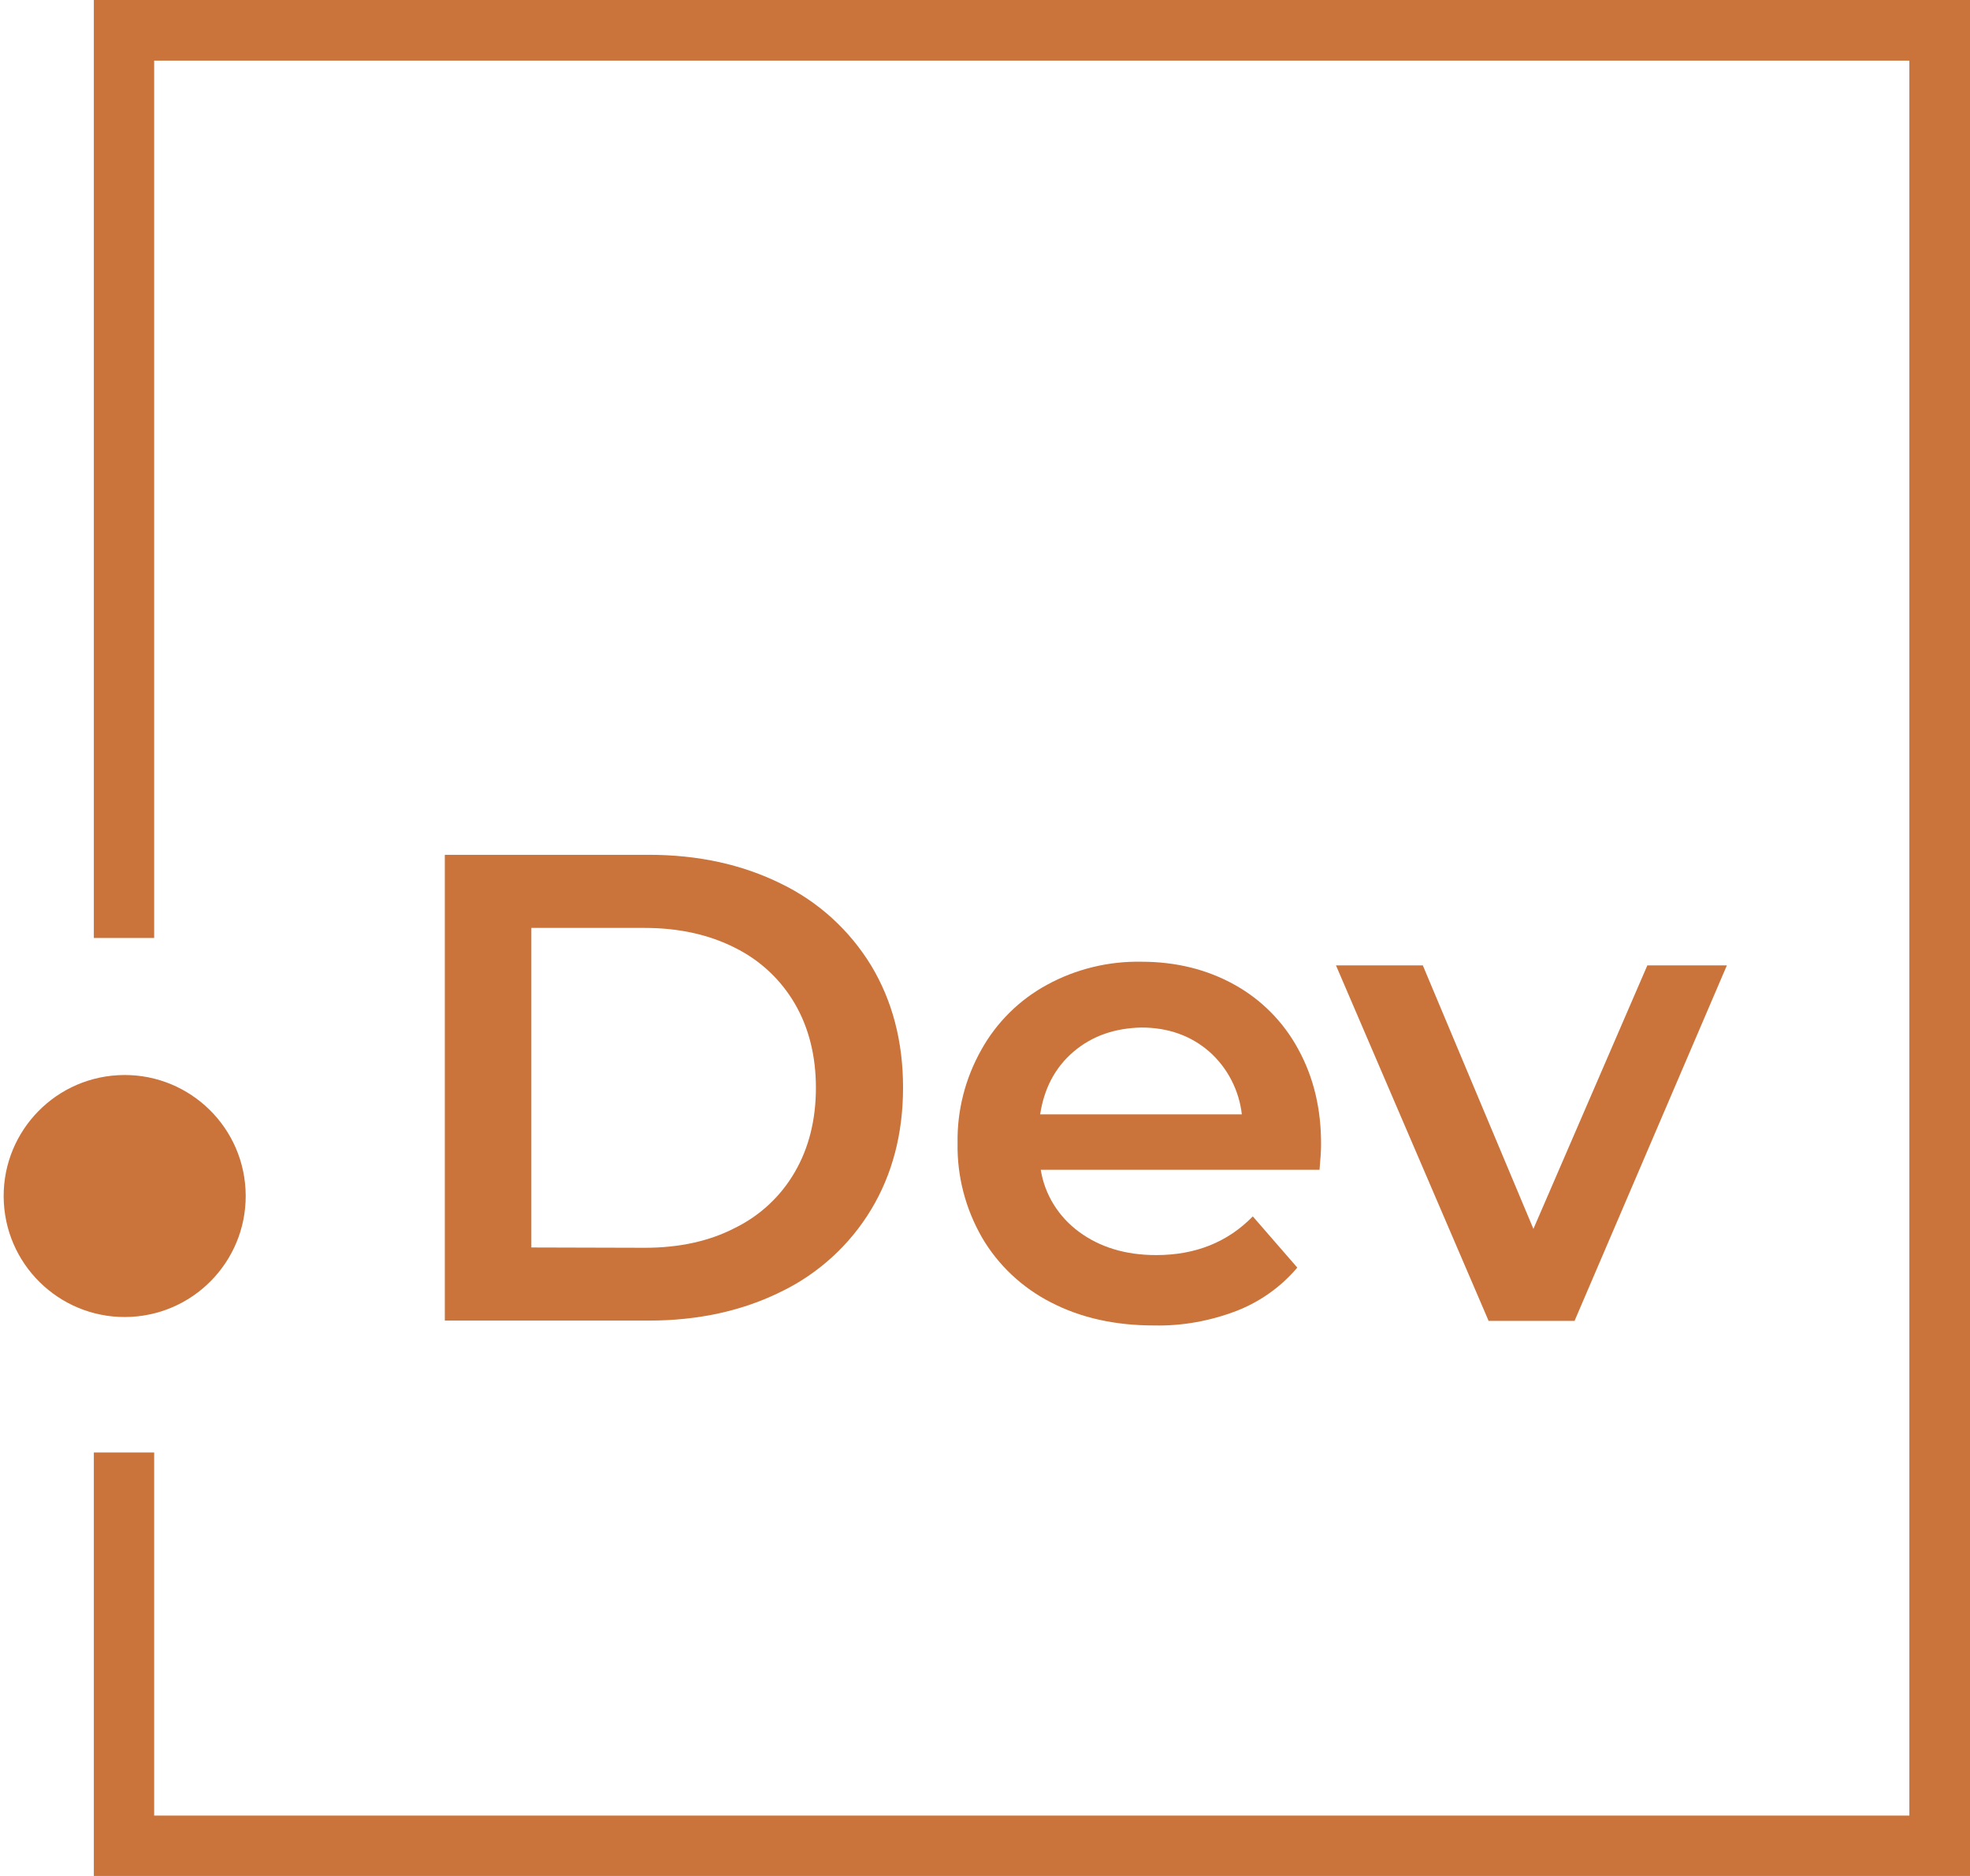
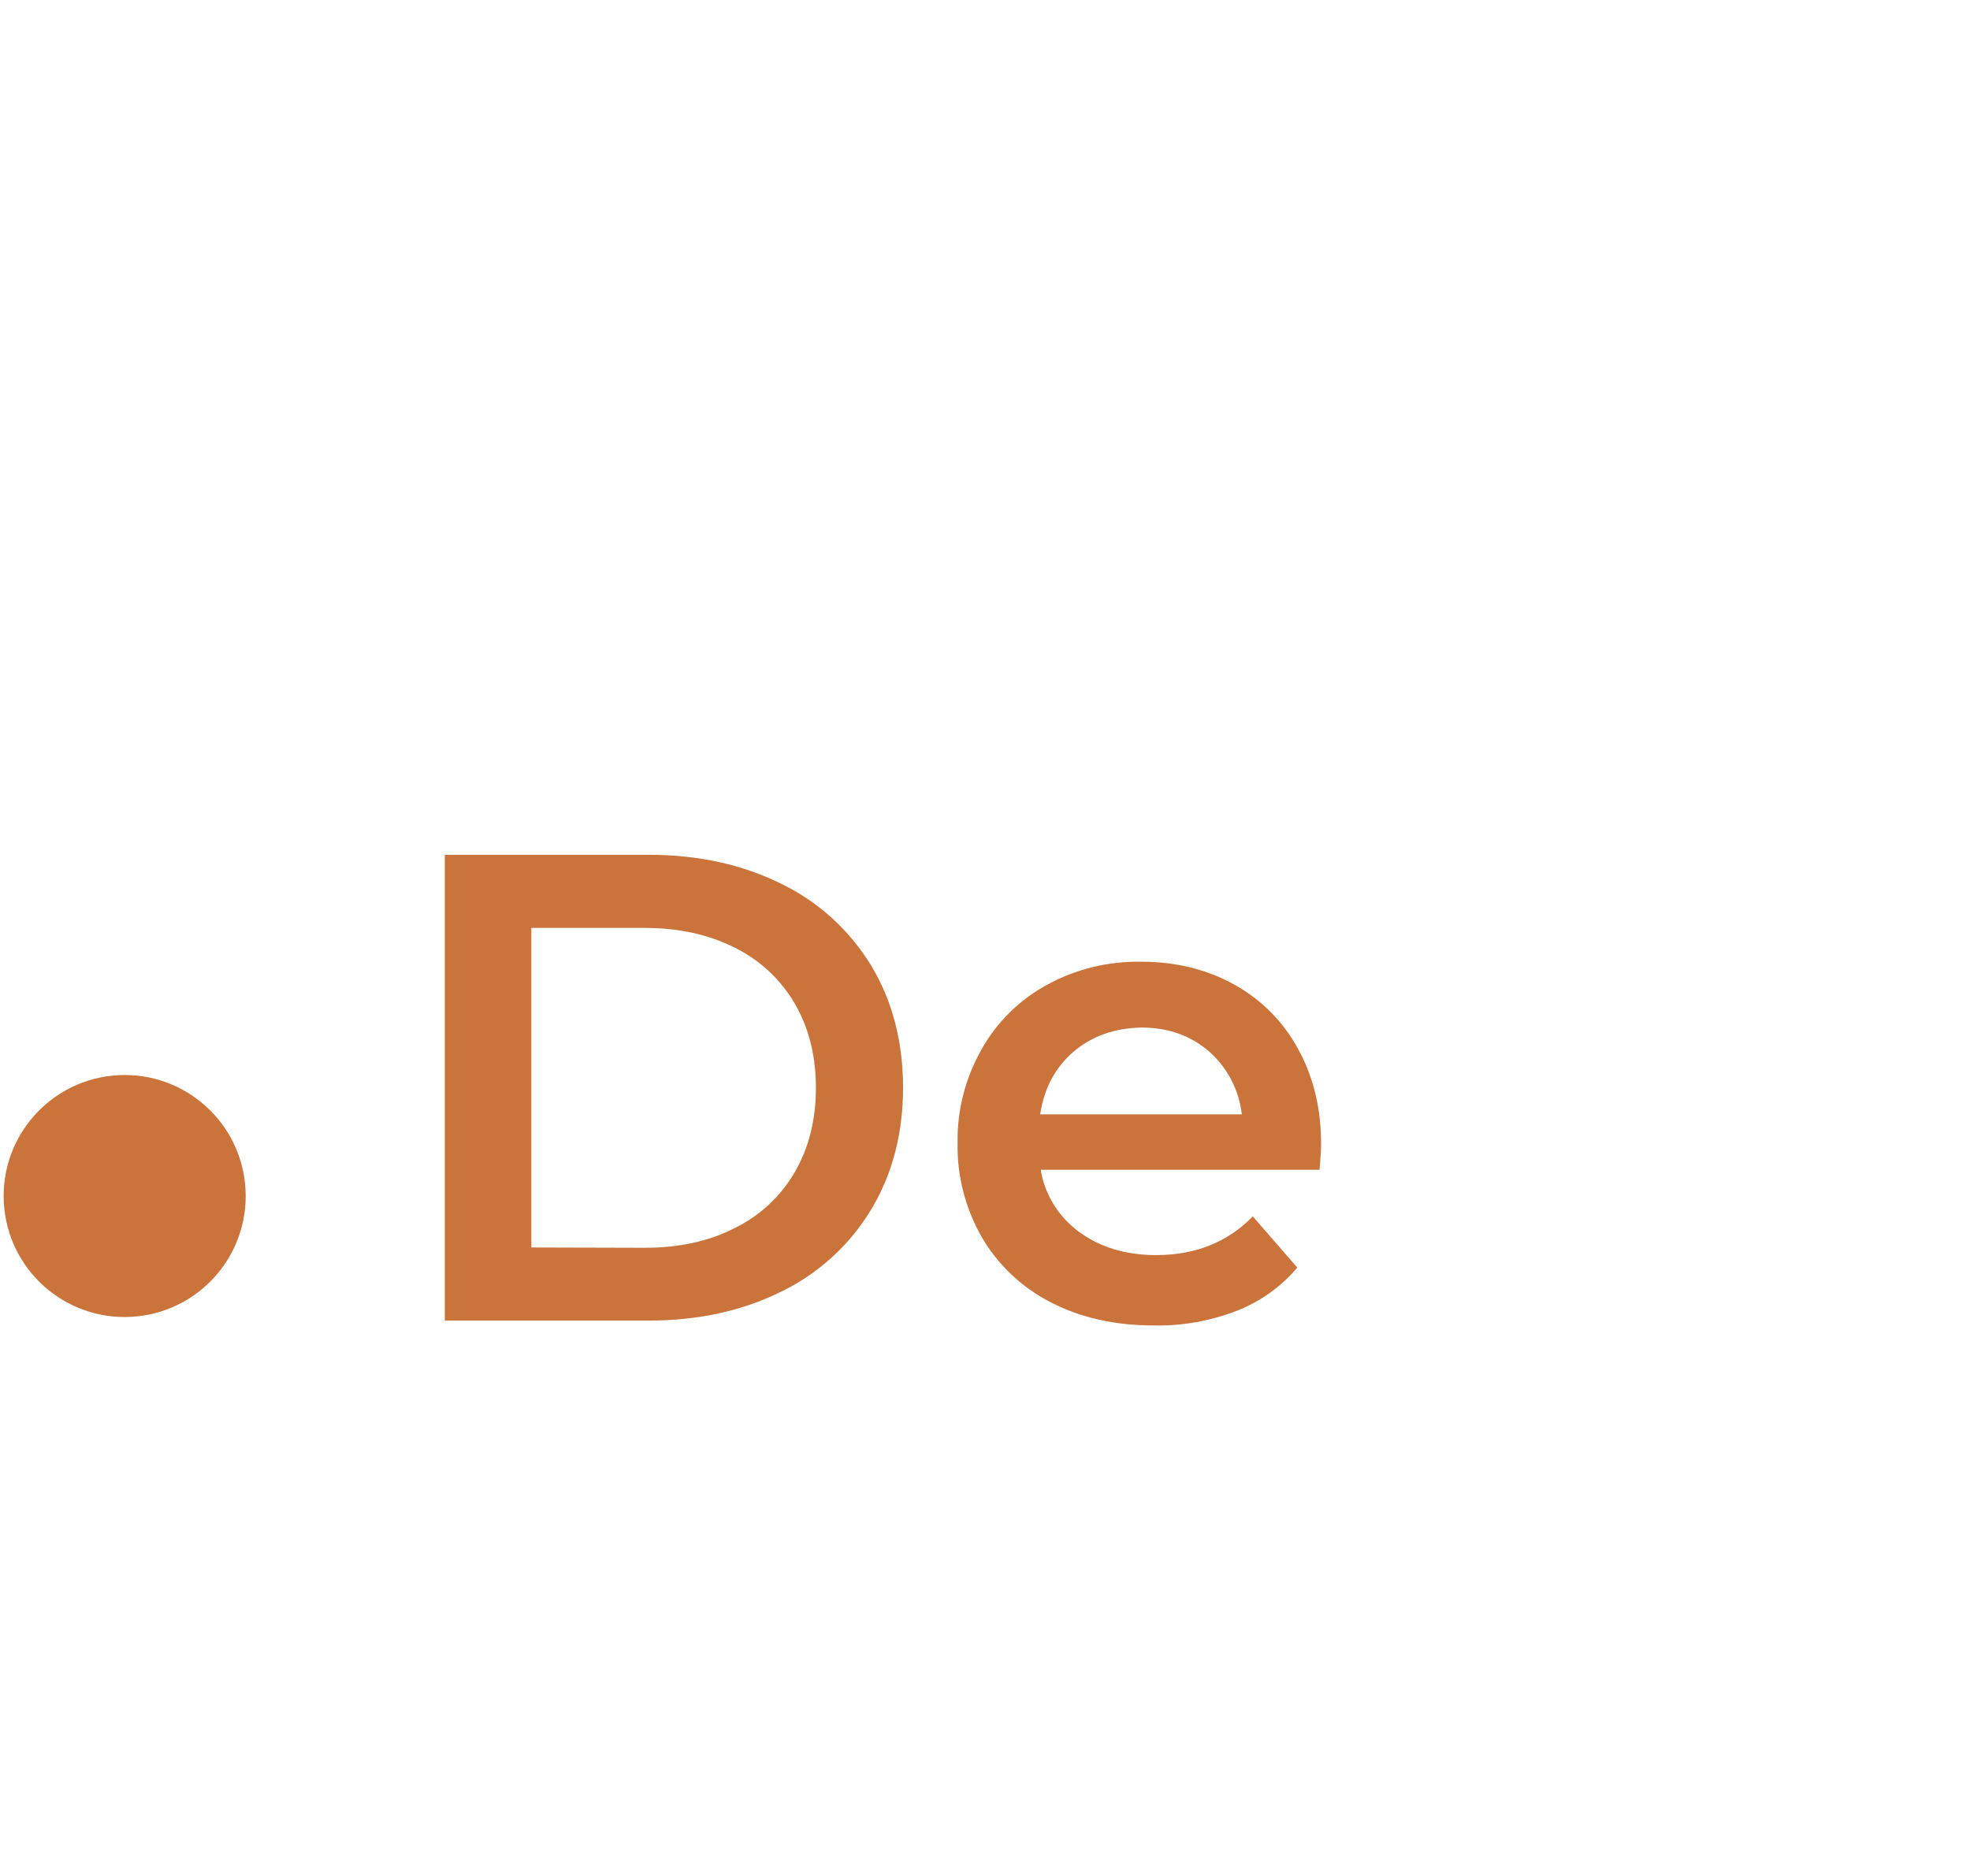
<svg xmlns="http://www.w3.org/2000/svg" version="1.1" id="Calque_1" x="0px" y="0px" viewBox="0 0 646.6 615.8" style="enable-background:new 0 0 646.6 615.8;" xml:space="preserve">
  <style type="text/css">
	.st0{fill:#CA733A;}
</style>
  <title>icon-pointco-group-white</title>
  <path class="st0" d="M146,280.6h66.9c16.3,0,30.8,3.2,43.5,9.5c12.2,5.9,22.4,15.2,29.5,26.8c7,11.6,10.5,25,10.5,40.1  s-3.5,28.5-10.5,40.1s-17.3,21-29.5,26.9c-12.7,6.3-27.2,9.5-43.5,9.5H146V280.6z M211.6,409.6c11.2,0,21.1-2.1,29.6-6.5  c8.2-4,15.1-10.4,19.7-18.4c4.6-7.9,6.9-17.2,6.9-27.6s-2.3-19.7-6.9-27.6s-11.4-14.3-19.7-18.4c-8.5-4.3-18.4-6.5-29.6-6.5h-37.2  v104.9L211.6,409.6z" />
  <path class="st0" d="M433.1,384h-91.5c1.3,8.2,5.9,15.5,12.6,20.4c6.8,5,15.2,7.6,25.3,7.6c12.8,0,23.4-4.2,31.7-12.7l14.6,16.8  c-5.3,6.3-12.2,11.2-19.9,14.2c-8.6,3.3-17.8,5-27.1,4.8c-12.8,0-24.1-2.5-33.9-7.6c-9.4-4.8-17.3-12.2-22.6-21.3  c-5.4-9.4-8.2-20.1-8-30.9c-0.2-10.7,2.5-21.3,7.8-30.7c5-9,12.5-16.4,21.5-21.3c9.5-5.2,20.2-7.8,31-7.6c11.3,0,21.5,2.5,30.5,7.5  c8.9,4.9,16.2,12.3,21,21.2c5,9.1,7.6,19.6,7.5,31.6C433.6,377.8,433.4,380.5,433.1,384z M352.4,345.2c-6.1,5.2-9.7,12.1-11,20.6  h66.2c-0.9-7.9-4.7-15.3-10.7-20.6c-6-5.2-13.4-7.9-22.3-7.9C365.8,337.5,358.4,340.1,352.4,345.2L352.4,345.2z" />
-   <path class="st0" d="M566.8,316.9l-50,116.7h-28.2l-50.1-116.7H467l36.3,86.5l37.4-86.5L566.8,316.9L566.8,316.9z" />
  <ellipse transform="matrix(0.999 -5.530039e-02 5.530039e-02 0.999 -21.637 2.862)" class="st0" cx="40.9" cy="392.4" rx="39.7" ry="39.7" />
-   <polygon class="st0" points="646.6,615.8 30.8,615.8 30.8,476.8 50.6,476.8 50.6,596 626.7,596 626.7,19.9 50.6,19.9 50.6,307.9   30.8,307.9 30.8,0 646.6,0 " />
</svg>